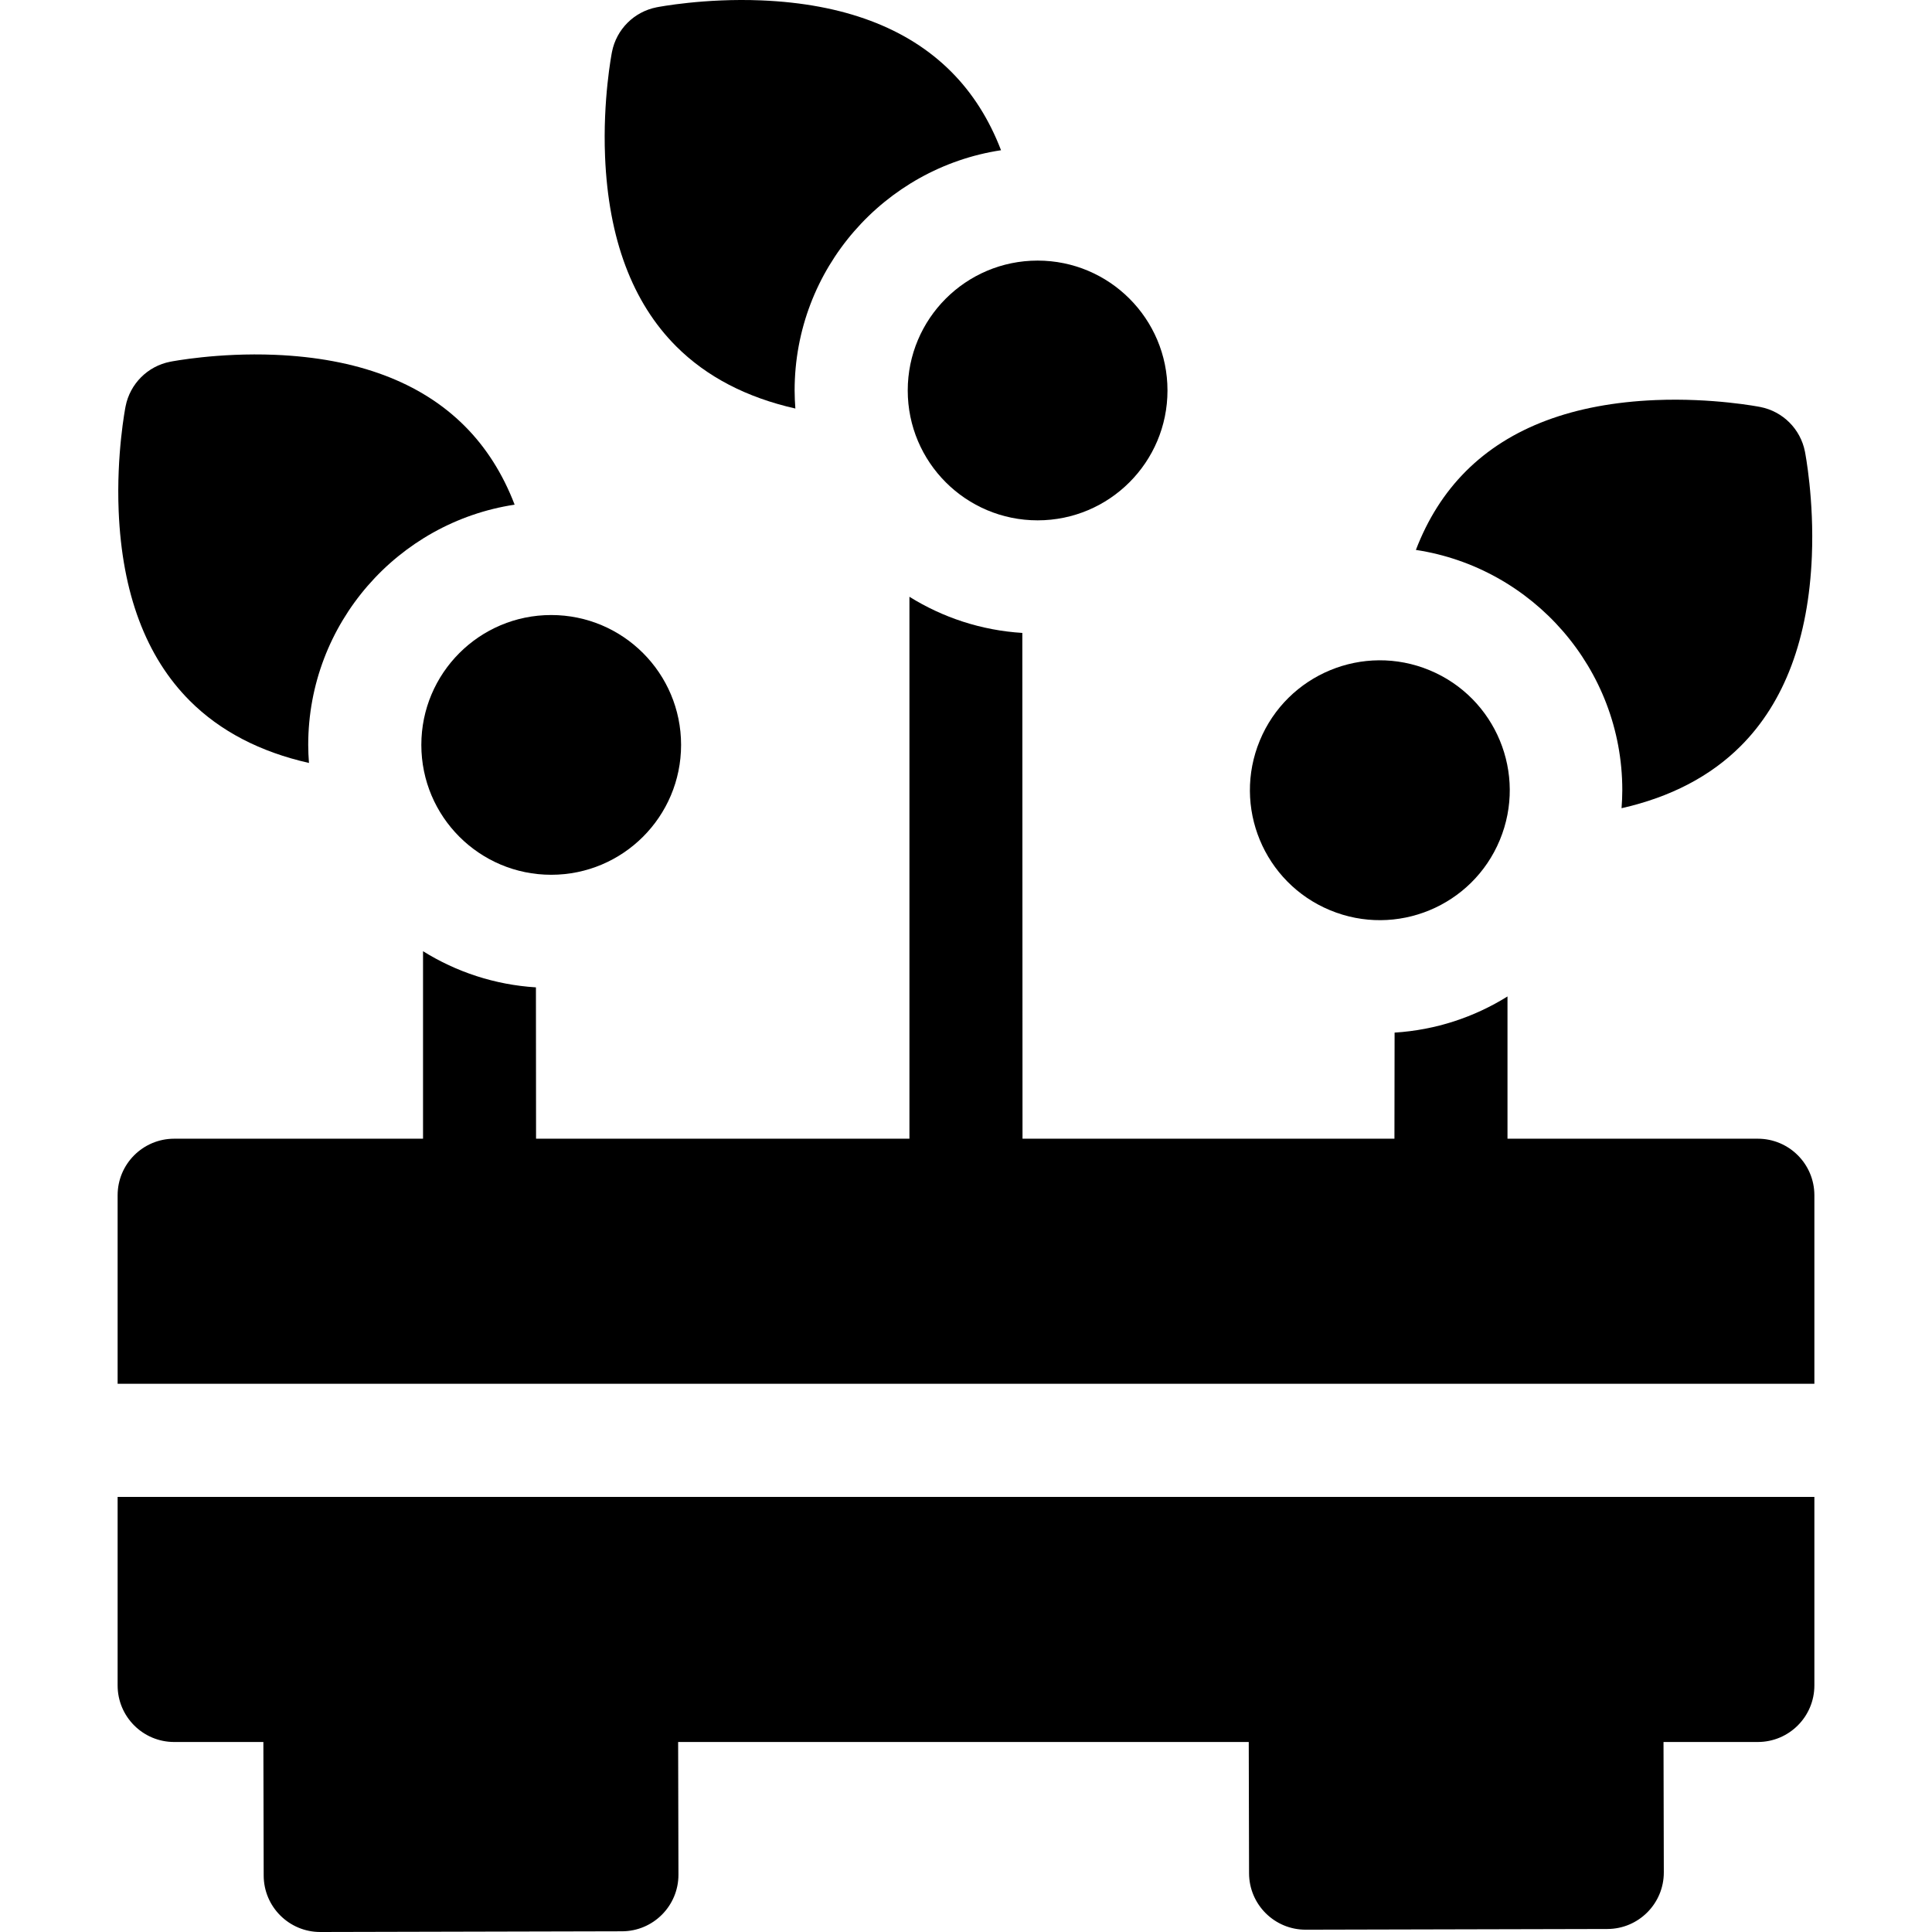
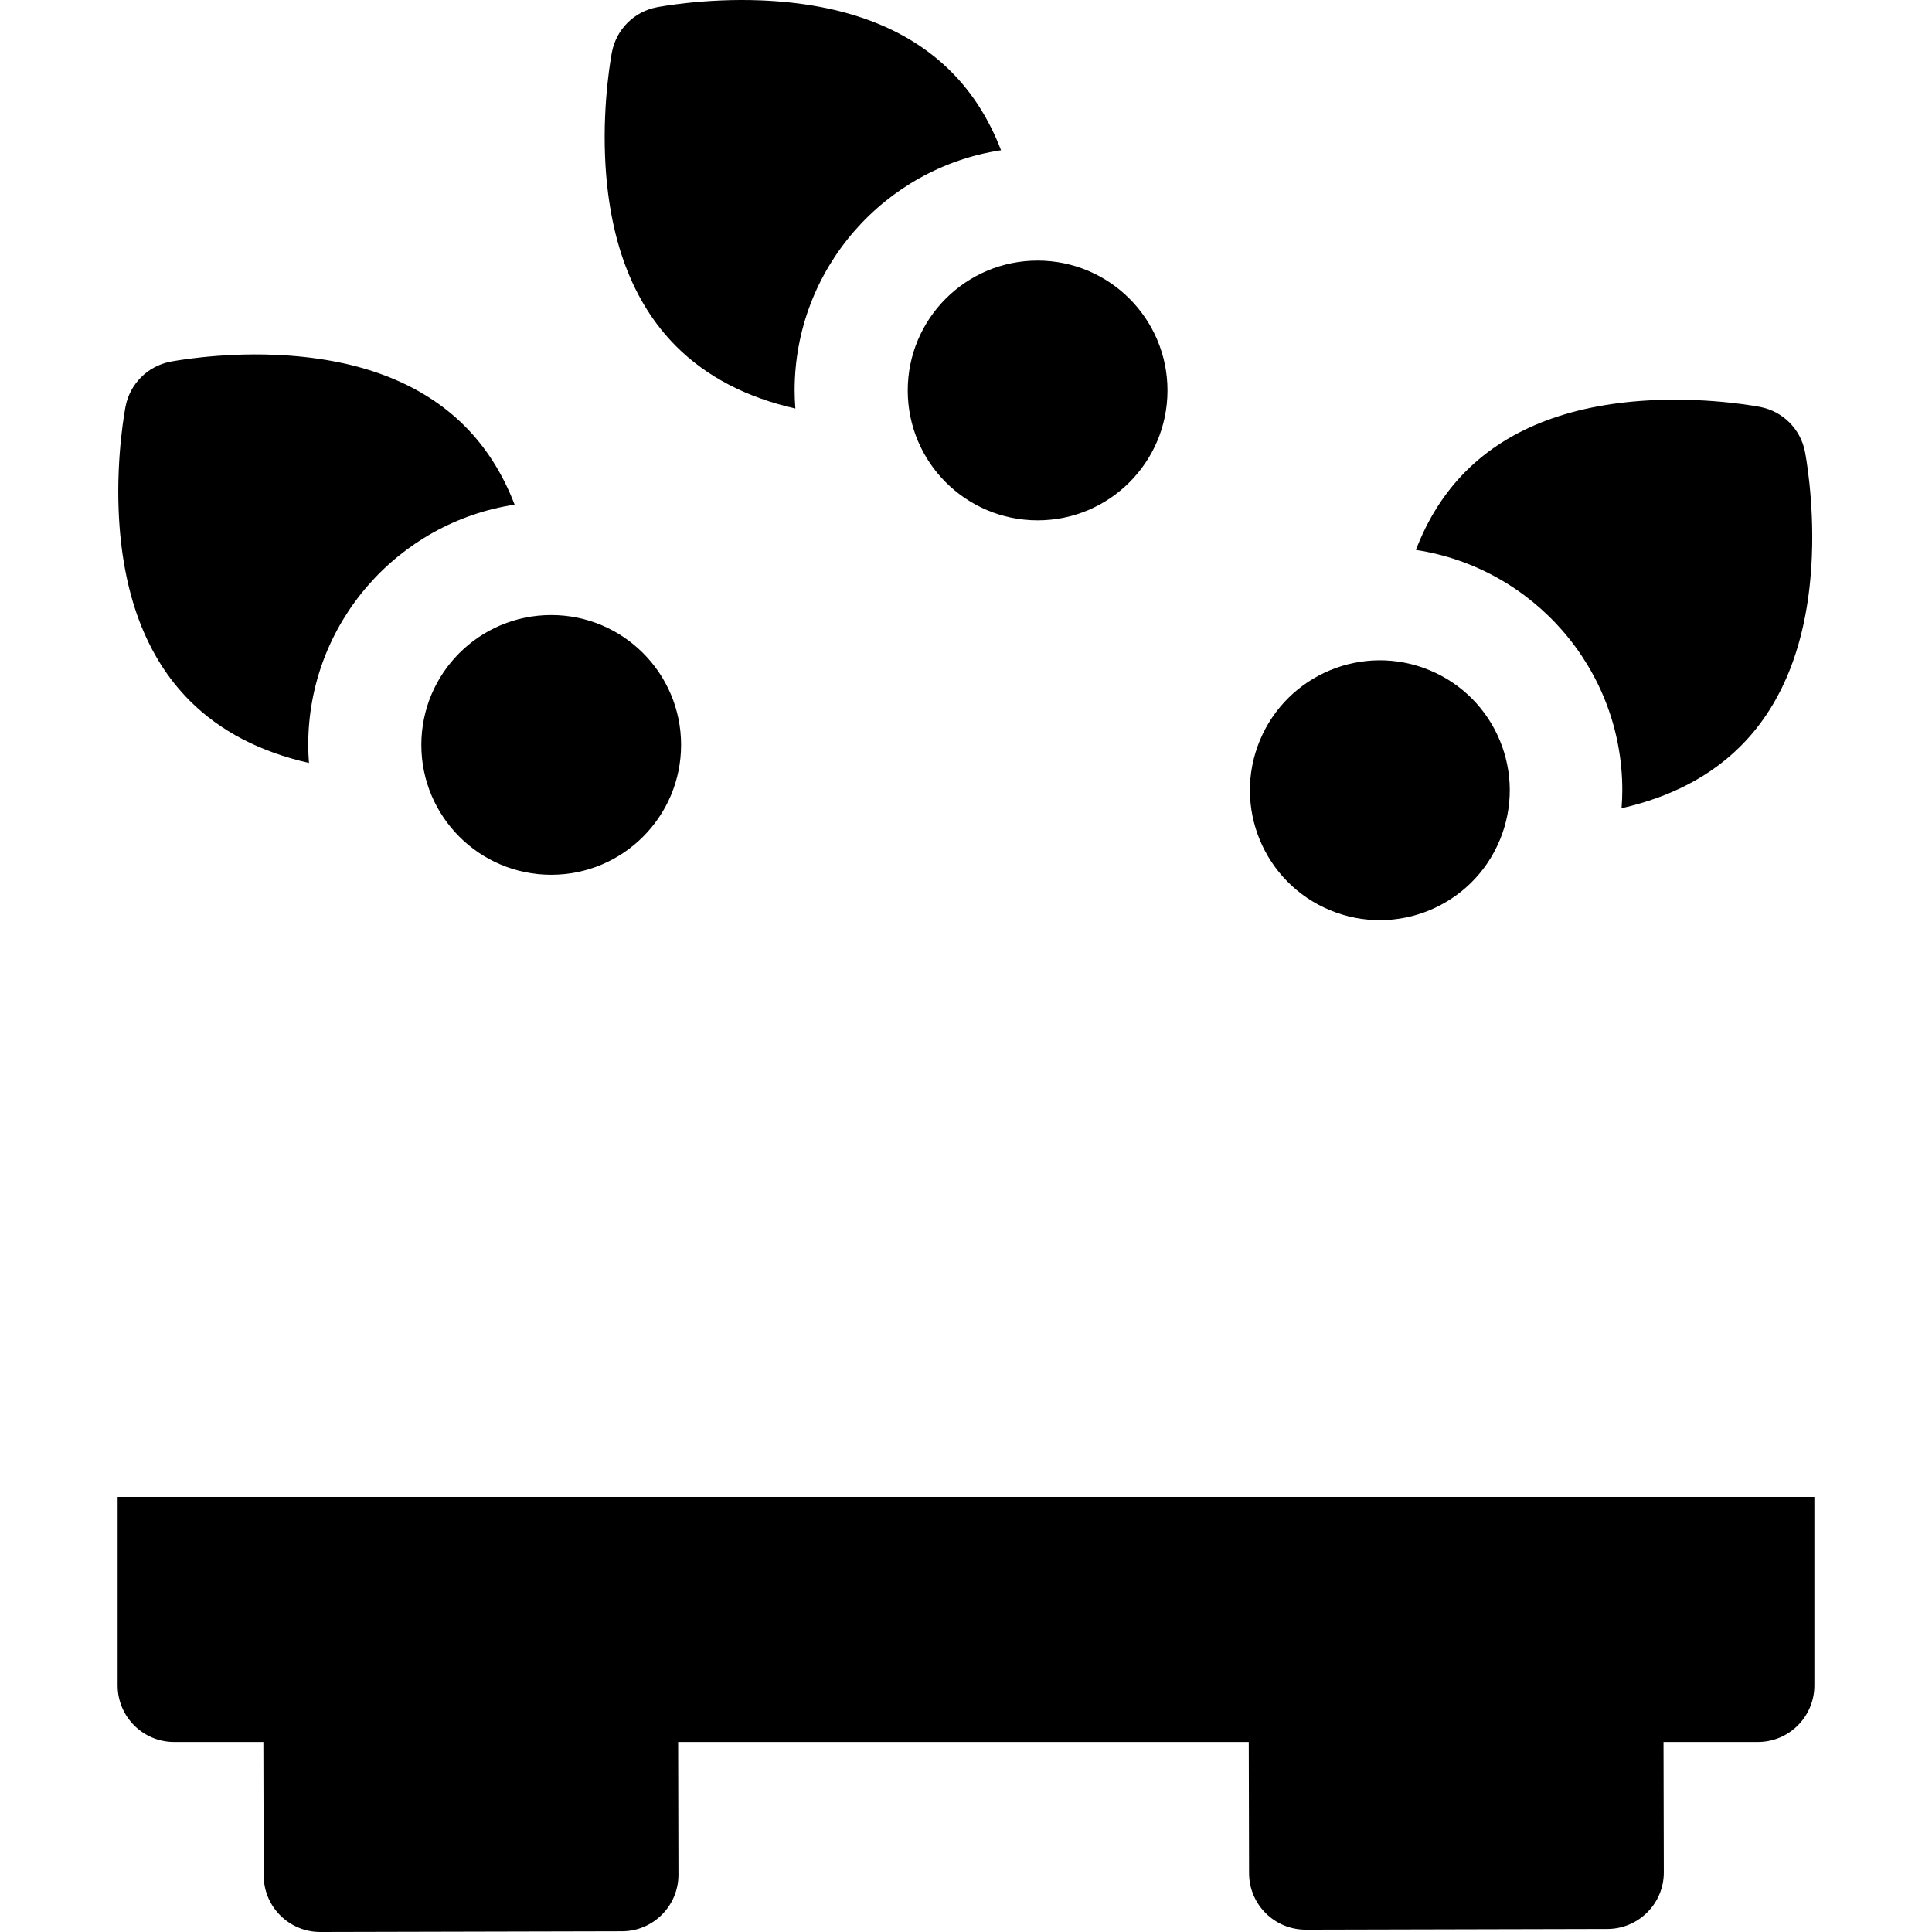
<svg xmlns="http://www.w3.org/2000/svg" id="Capa_1" enable-background="new 0 0 512.39 512.39" height="512" viewBox="0 0 512.39 512.39" width="512">
  <g>
    <path d="m50.336 185.856c8.045 8.045 18.634 13.558 31.604 16.49-.117-1.583-.197-3.177-.197-4.789 0-32.238 23.794-59.02 54.743-63.713-3.142-8.194-7.564-15.176-13.264-20.875-11.624-11.624-28.552-17.971-50.313-18.866-15.066-.618-27.266 1.735-27.777 1.836-5.979 1.175-10.652 5.849-11.827 11.827-.101.512-2.456 12.708-1.836 27.777.895 21.762 7.243 38.69 18.867 50.313z" />
    <circle cx="146.187" cy="197.557" r="34.444" />
    <path d="m430.253 209.557c0 1.612-.08 3.206-.197 4.789 12.97-2.932 23.559-8.445 31.604-16.49 11.624-11.623 17.972-28.551 18.867-50.312.62-15.069-1.735-27.266-1.836-27.777-1.175-5.979-5.849-10.652-11.827-11.827-.512-.101-12.712-2.454-27.777-1.836-21.762.896-38.69 7.242-50.314 18.866-5.699 5.699-10.122 12.681-13.263 20.875 30.949 4.692 54.743 31.474 54.743 63.712z" />
    <ellipse cx="365.809" cy="209.557" rx="34.444" ry="34.444" transform="matrix(.383 -.924 .924 .383 32.214 467.327)" />
    <path d="m179.336 91.856c8.045 8.045 18.634 13.558 31.604 16.49-.117-1.583-.197-3.177-.197-4.789 0-32.238 23.794-59.021 54.743-63.713-3.142-8.194-7.564-15.176-13.263-20.875-11.624-11.623-28.552-17.97-50.314-18.866-15.066-.618-27.266 1.735-27.777 1.836-5.979 1.175-10.652 5.849-11.827 11.827-.101.512-2.456 12.708-1.836 27.777.895 21.762 7.243 38.69 18.867 50.313z" />
    <circle cx="275.187" cy="103.557" r="34.444" />
    <path d="m31.195 446.999c0 8.284 6.716 15 15 15h23.655l.083 35.426c.019 8.284 6.751 14.984 15.035 14.965l80-.187c8.284-.019 14.984-6.751 14.965-15.035l-.082-35.17h151.333l.081 34.816c.019 8.284 6.751 14.984 15.035 14.965l80-.187c8.284-.02 14.984-6.751 14.965-15.035l-.081-34.56h25.011c8.284 0 15-6.716 15-15v-50h-450z" />
-     <path d="m466.195 301.999h-66.39v-37.728c-8.797 5.486-19.002 8.907-29.942 9.59l-.041 28.138h-98.639l-.049-134.138c-10.94-.683-21.145-4.105-29.942-9.59v143.728h-99.024l-.033-40.138c-10.94-.683-21.145-4.104-29.942-9.59v49.728h-65.998c-8.284 0-15 6.716-15 15v50h450v-50c0-8.284-6.716-15-15-15z" />
  </g>
</svg>